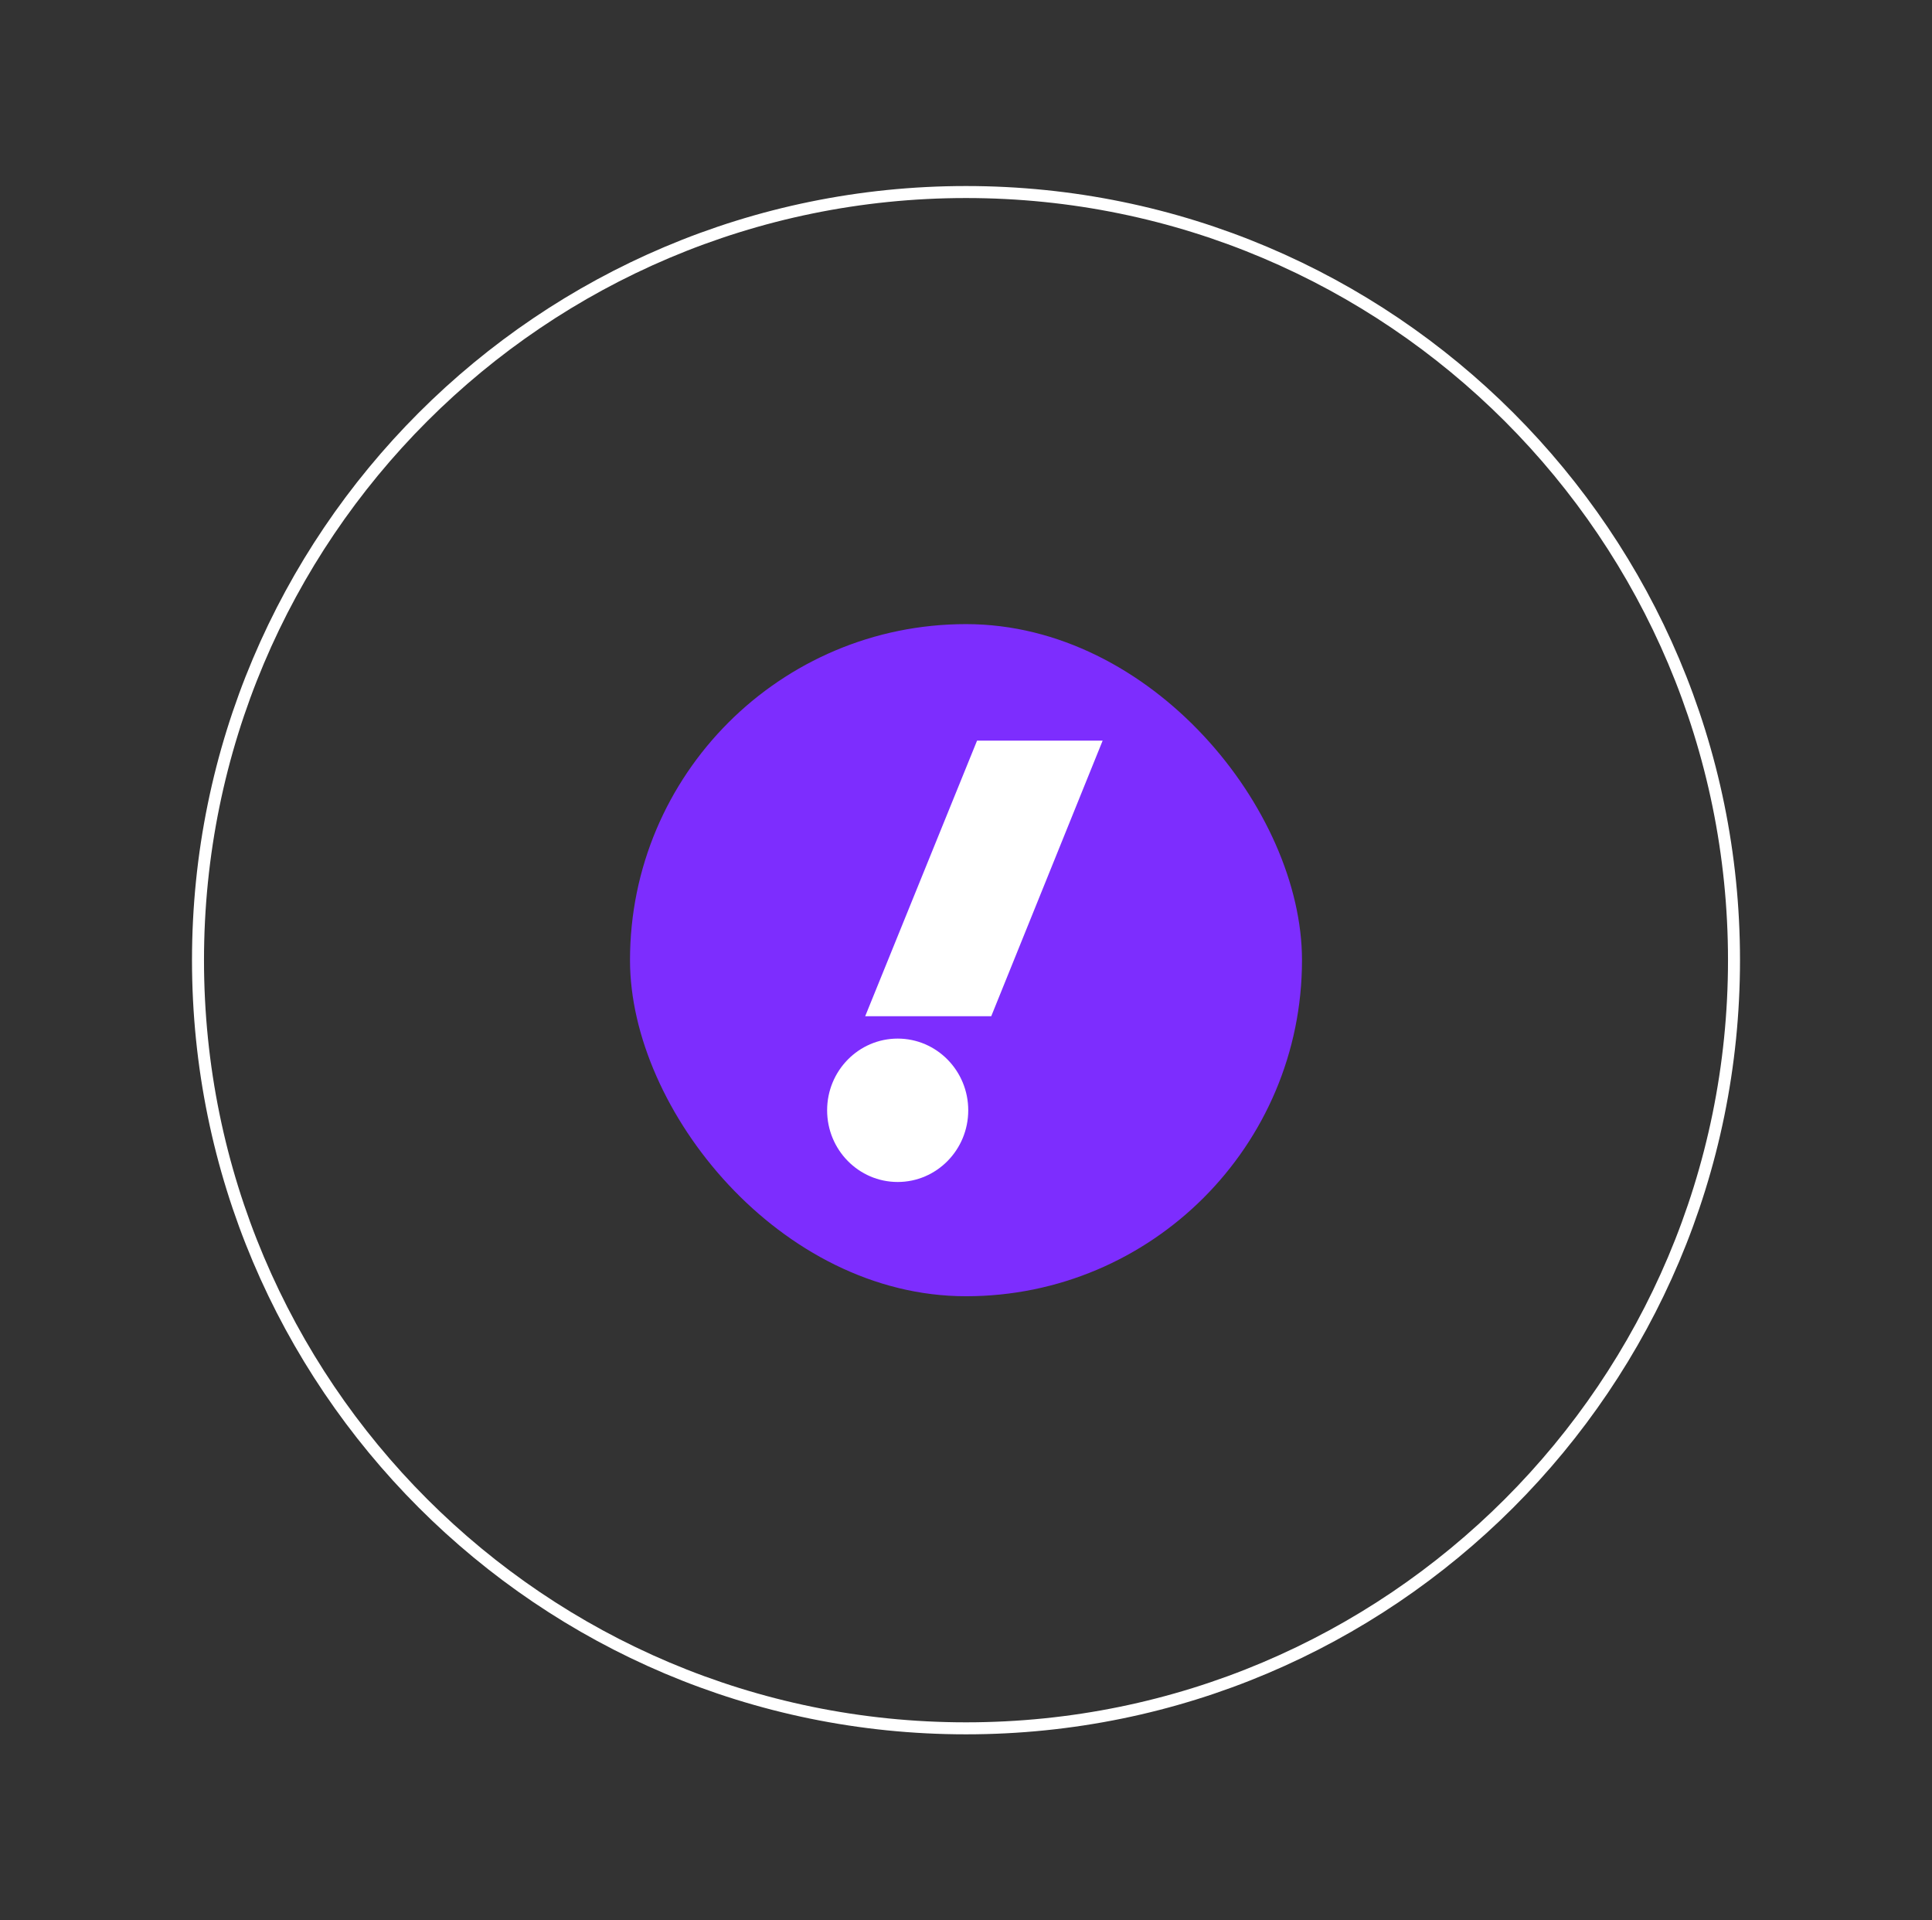
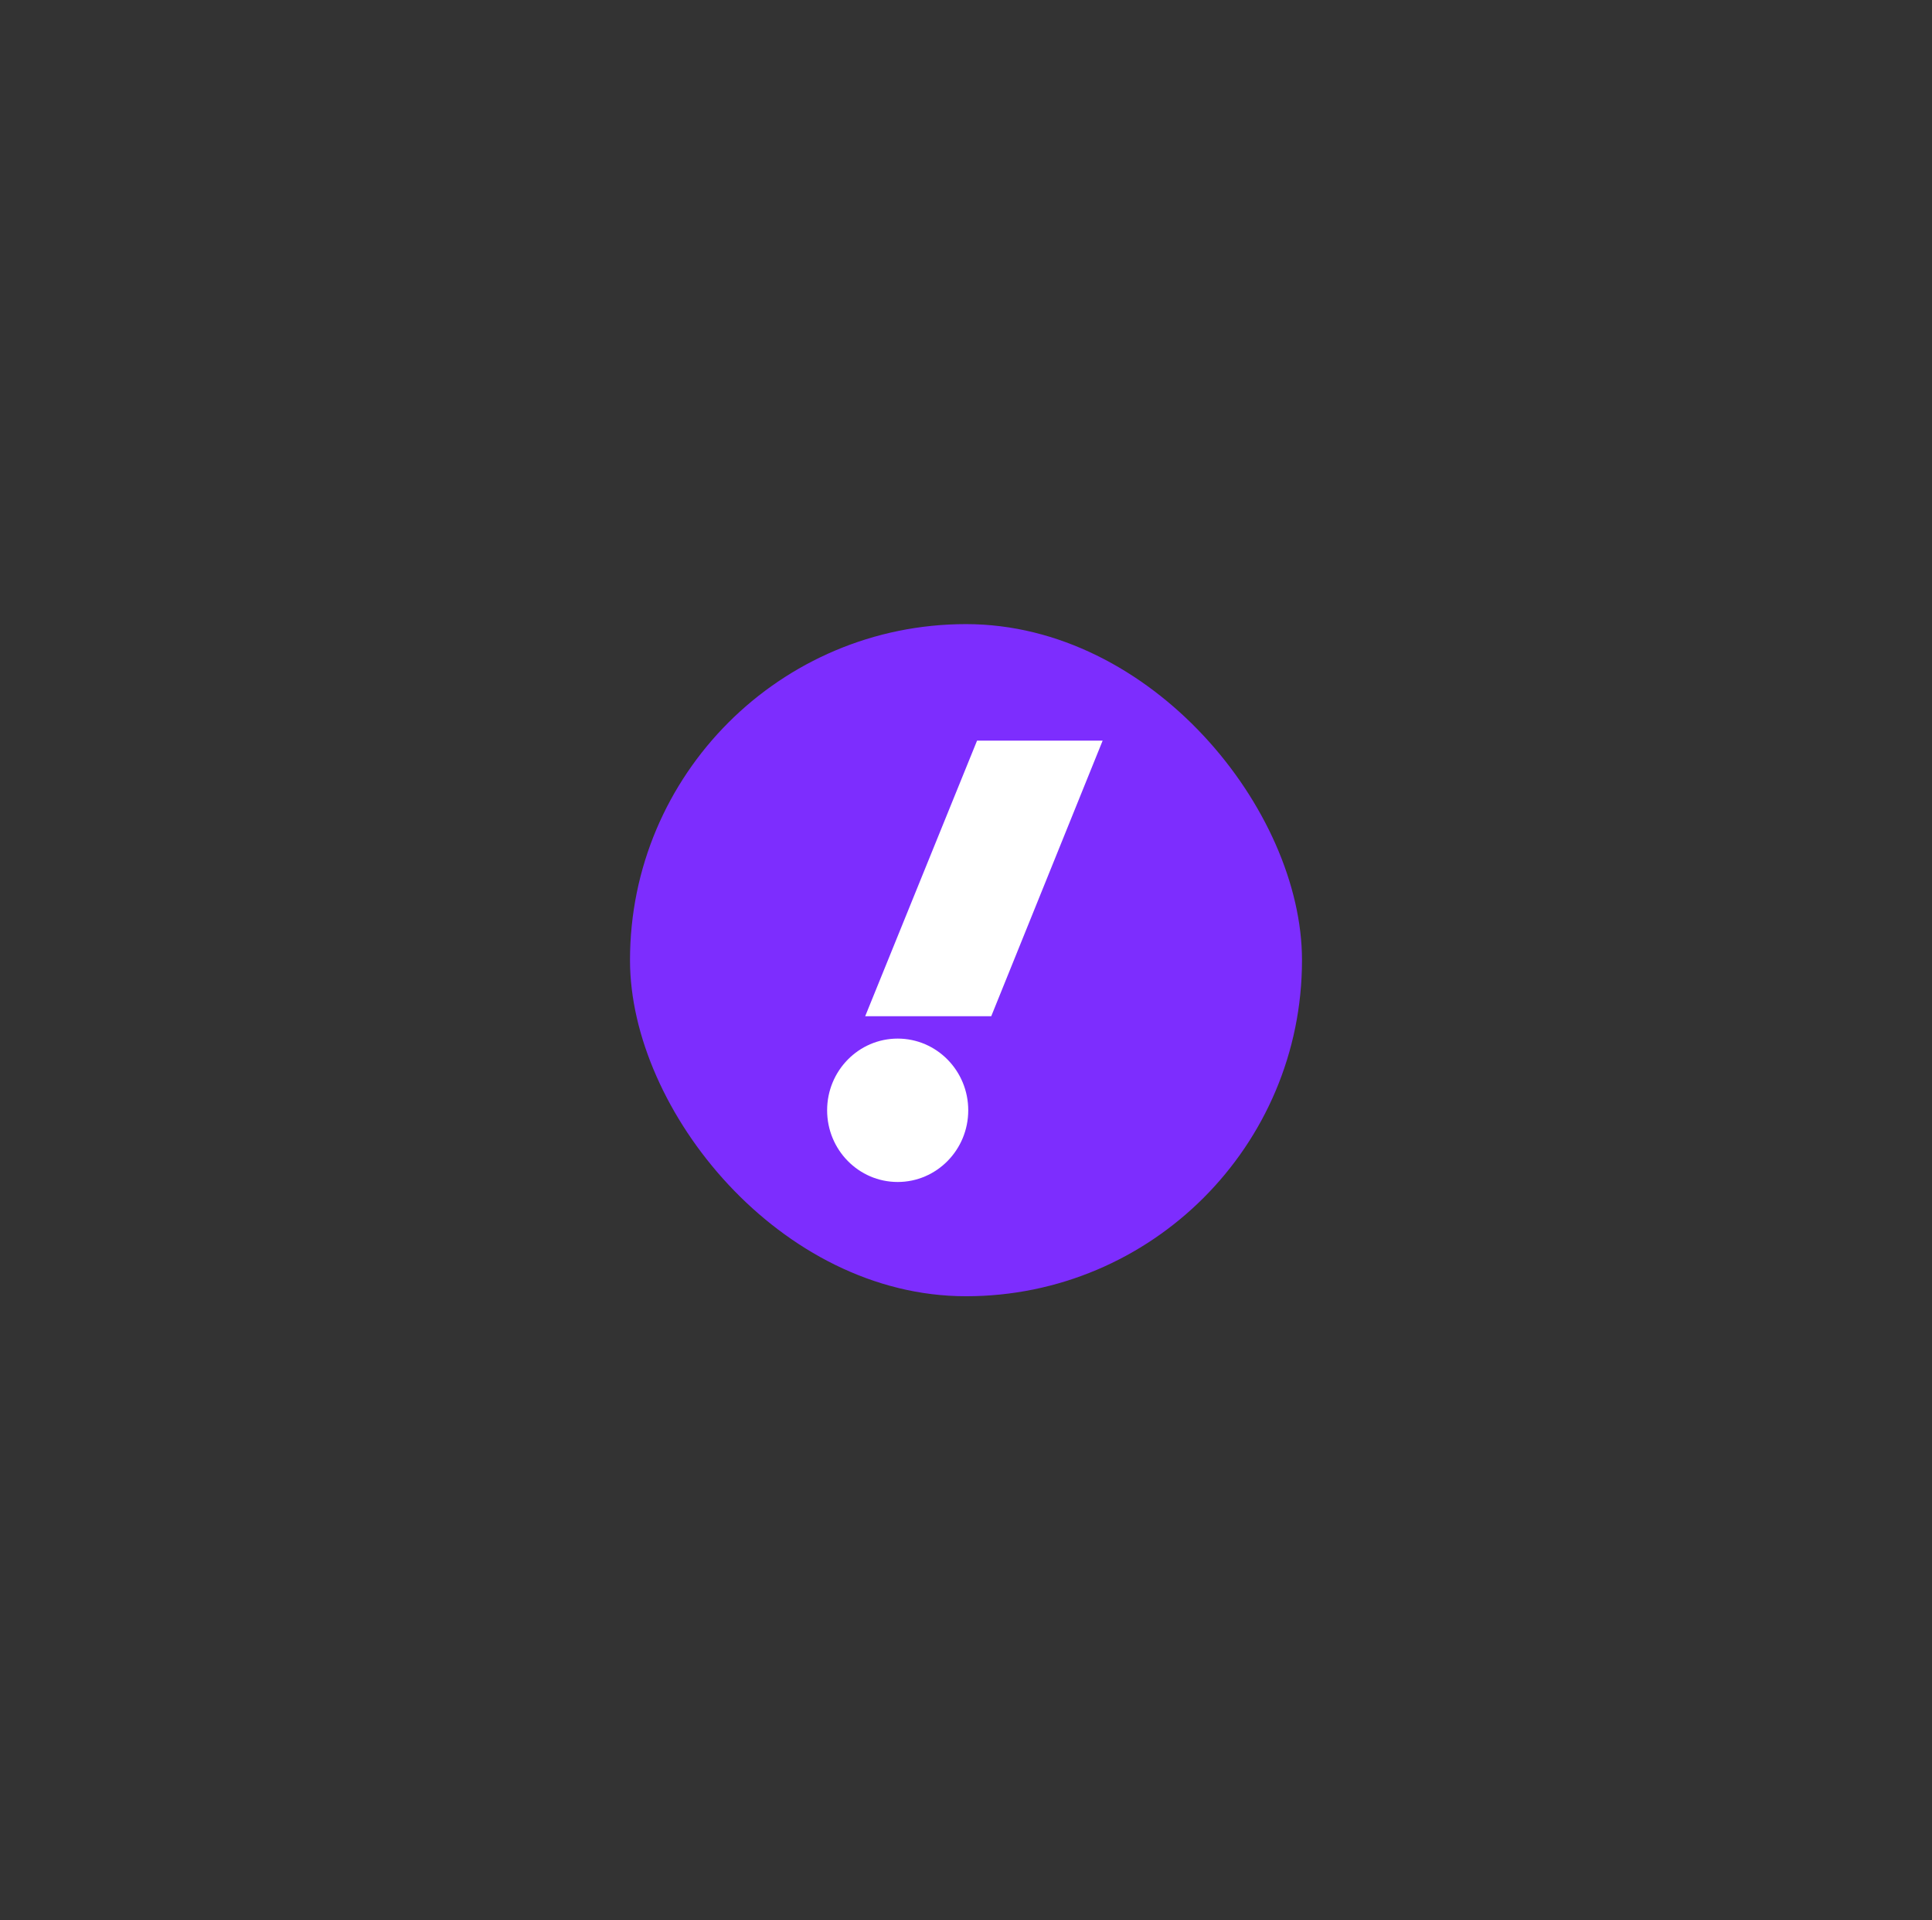
<svg xmlns="http://www.w3.org/2000/svg" width="161" height="160" viewBox="0 0 161 160" fill="none">
  <rect x="0" y="0" width="161" height="160" fill="#333333" stroke="none" />
-   <path d="M80.5 144C115.846 144 144.5 115.346 144.5 80C144.5 44.654 115.846 16 80.5 16C45.154 16 16.5 44.654 16.5 80C16.5 115.346 45.154 144 80.5 144Z" stroke="white" />
  <rect x="52.5" y="52" width="56" height="56" rx="28" fill="#7D2DFE" />
  <path d="M74.807 98.48C78.054 98.48 80.687 95.806 80.687 92.507C80.687 89.208 78.054 86.533 74.807 86.533C71.559 86.533 68.927 89.208 68.927 92.507C68.927 95.806 71.559 98.48 74.807 98.48Z" fill="white" />
  <path d="M82.604 84.667H72.1L81.422 61.707H91.887L82.604 84.667Z" fill="white" />
</svg>